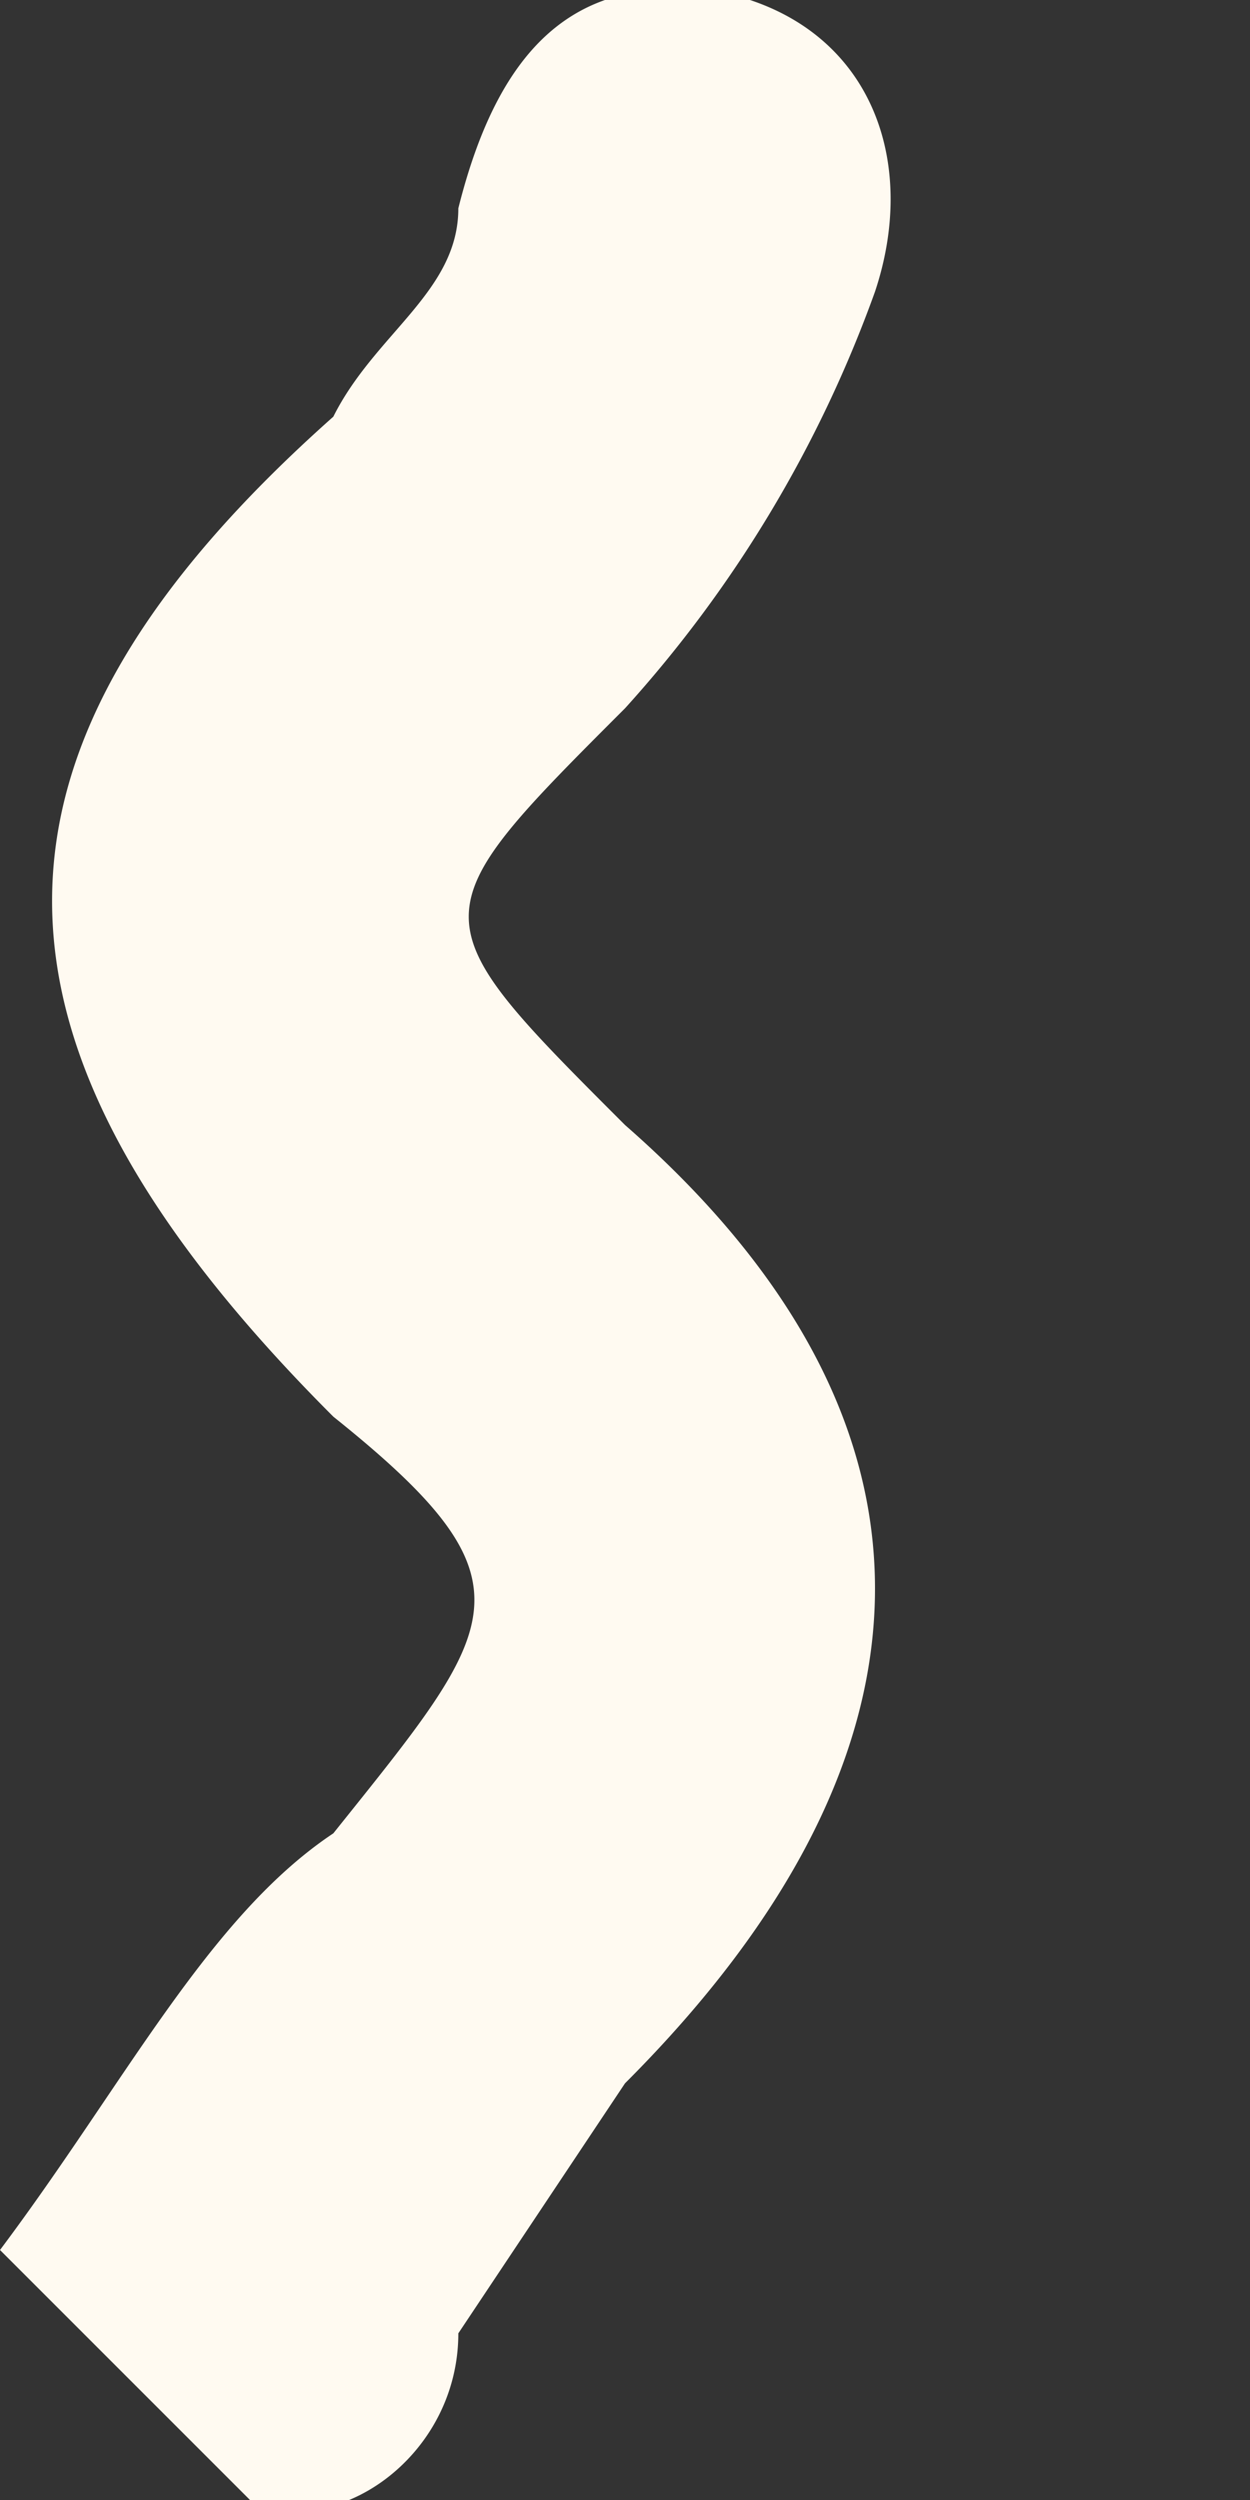
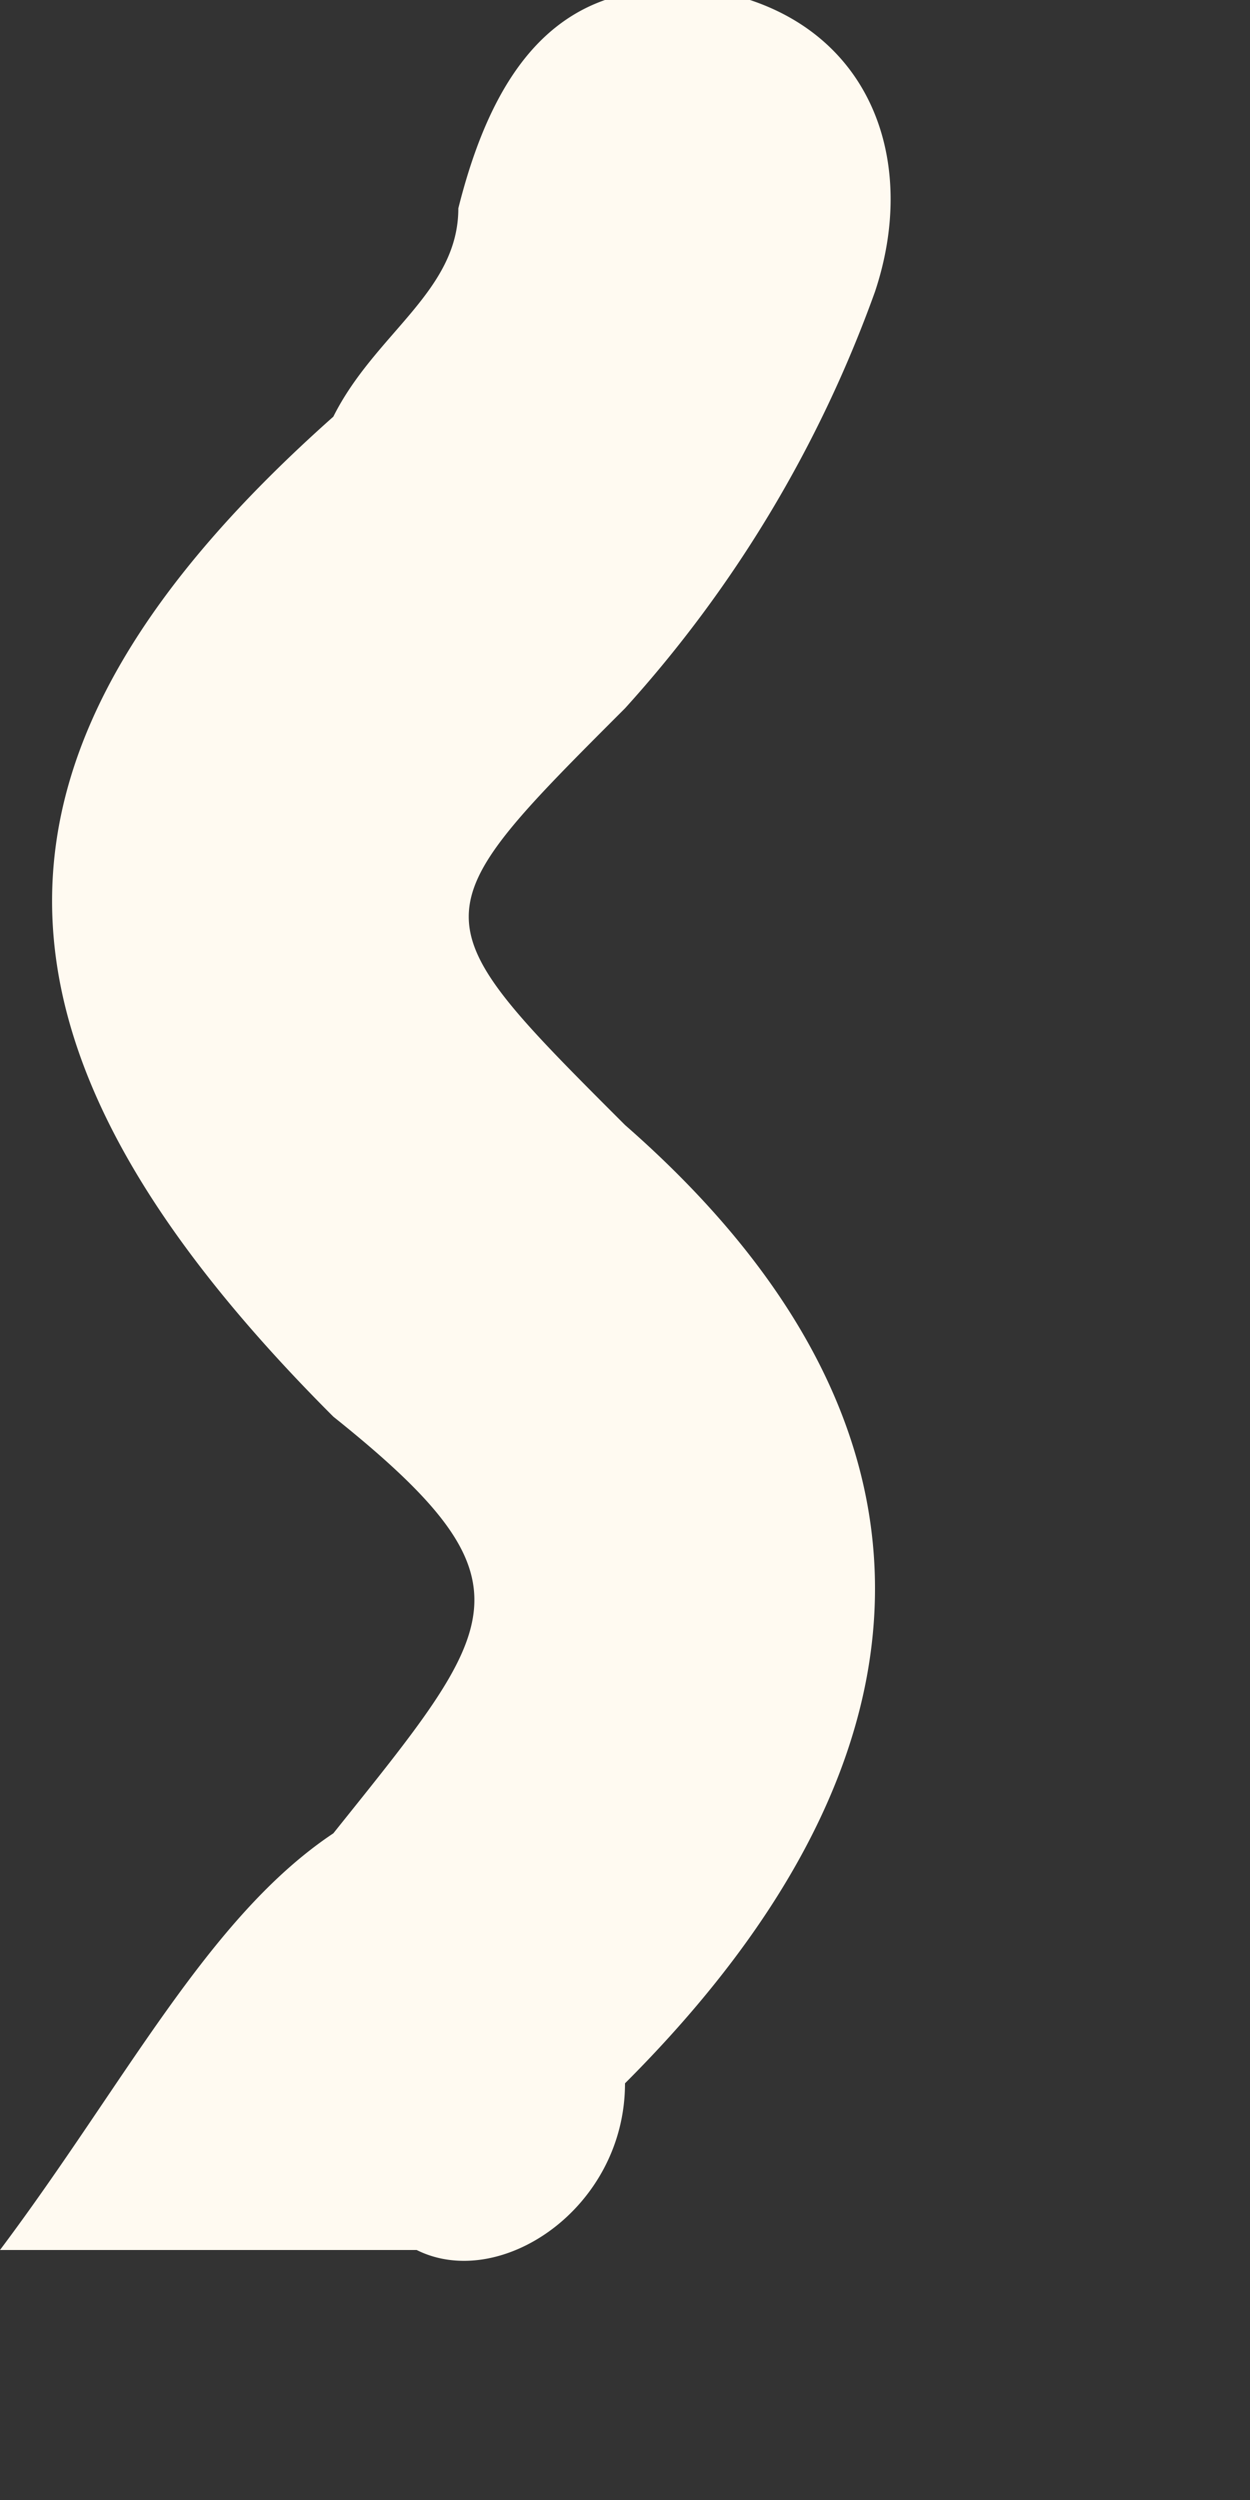
<svg xmlns="http://www.w3.org/2000/svg" width="3" height="6" fill="none">
  <rect width="100%" height="100%" fill="#333333" stroke="none" />
-   <path d="M0 5.4c.3-.4.5-.8.8-1 .4-.5.5-.6 0-1-.9-.9-.9-1.6 0-2.4.1-.2.3-.3.3-.5.1-.4.3-.6.7-.5.3.1.4.4.3.7a3 3 0 0 1-.6 1c-.5.5-.5.5 0 1 .8.7.8 1.5 0 2.3l-.4.6c0 .3-.3.5-.5.4L0 5.4Z" fill="#FFFAF1" />
+   <path d="M0 5.4c.3-.4.5-.8.8-1 .4-.5.5-.6 0-1-.9-.9-.9-1.6 0-2.4.1-.2.3-.3.3-.5.1-.4.3-.6.7-.5.3.1.4.4.3.7a3 3 0 0 1-.6 1c-.5.5-.5.5 0 1 .8.7.8 1.5 0 2.3c0 .3-.3.5-.5.4L0 5.4Z" fill="#FFFAF1" />
</svg>